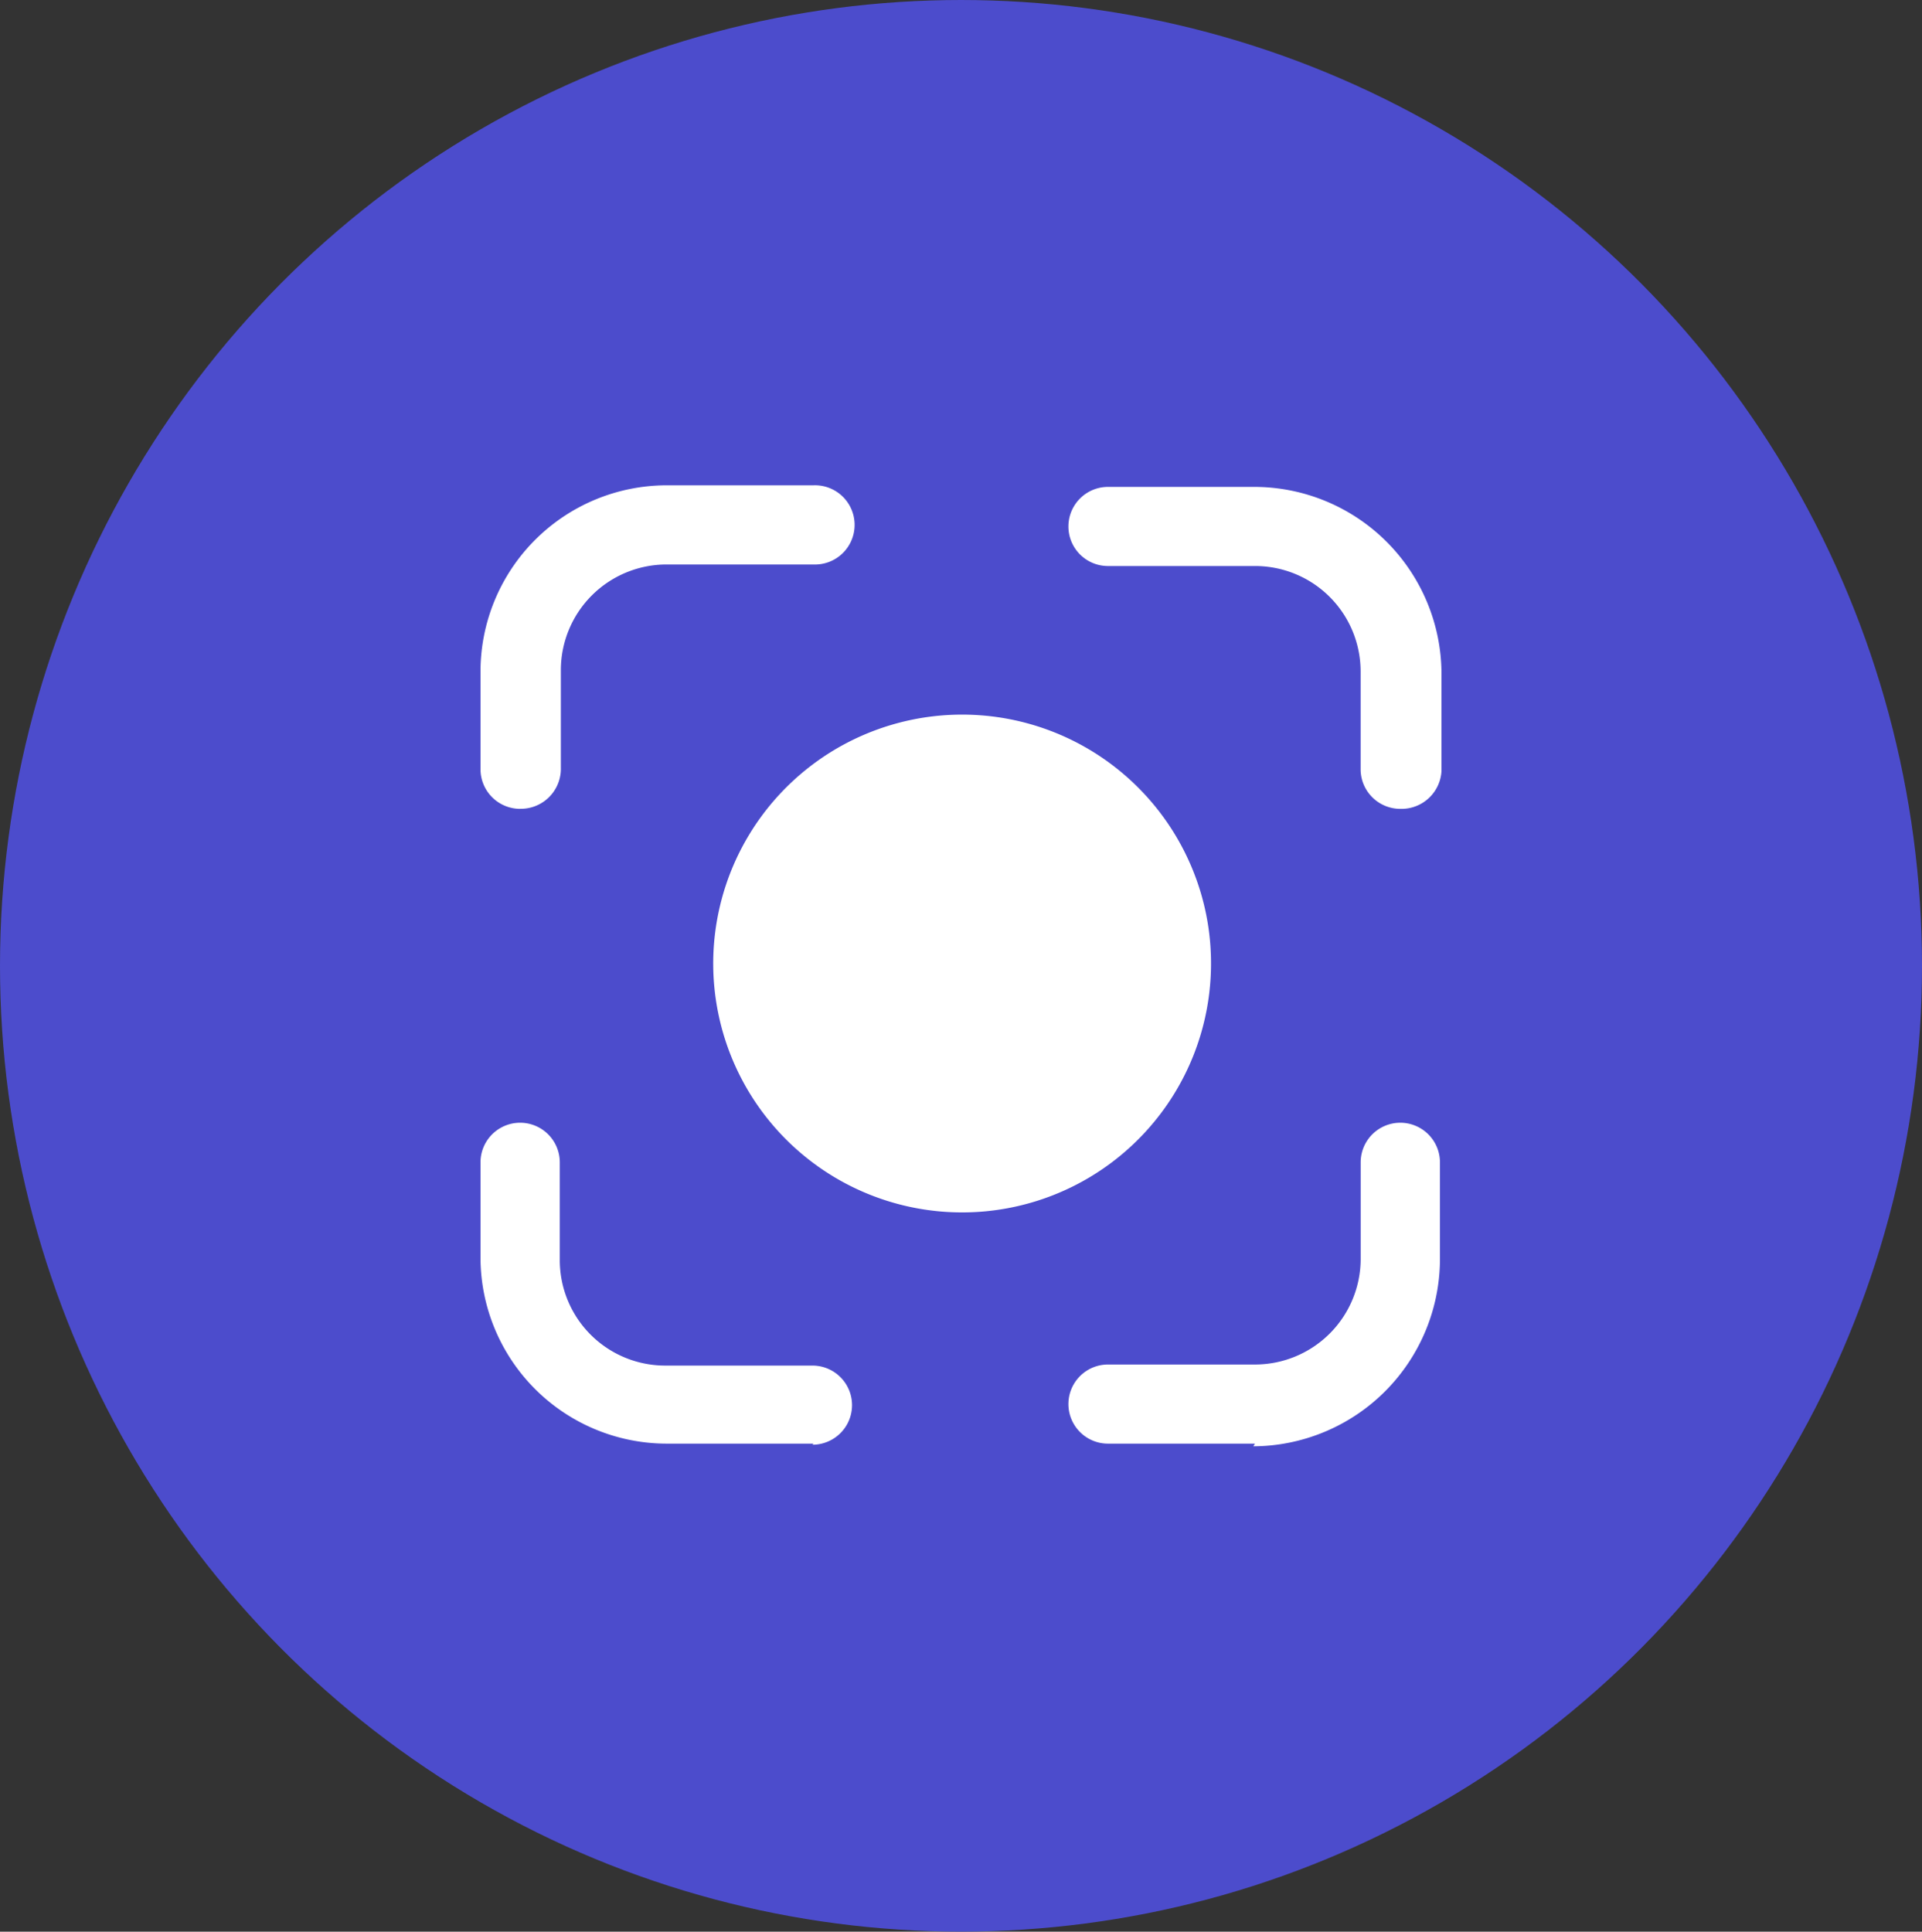
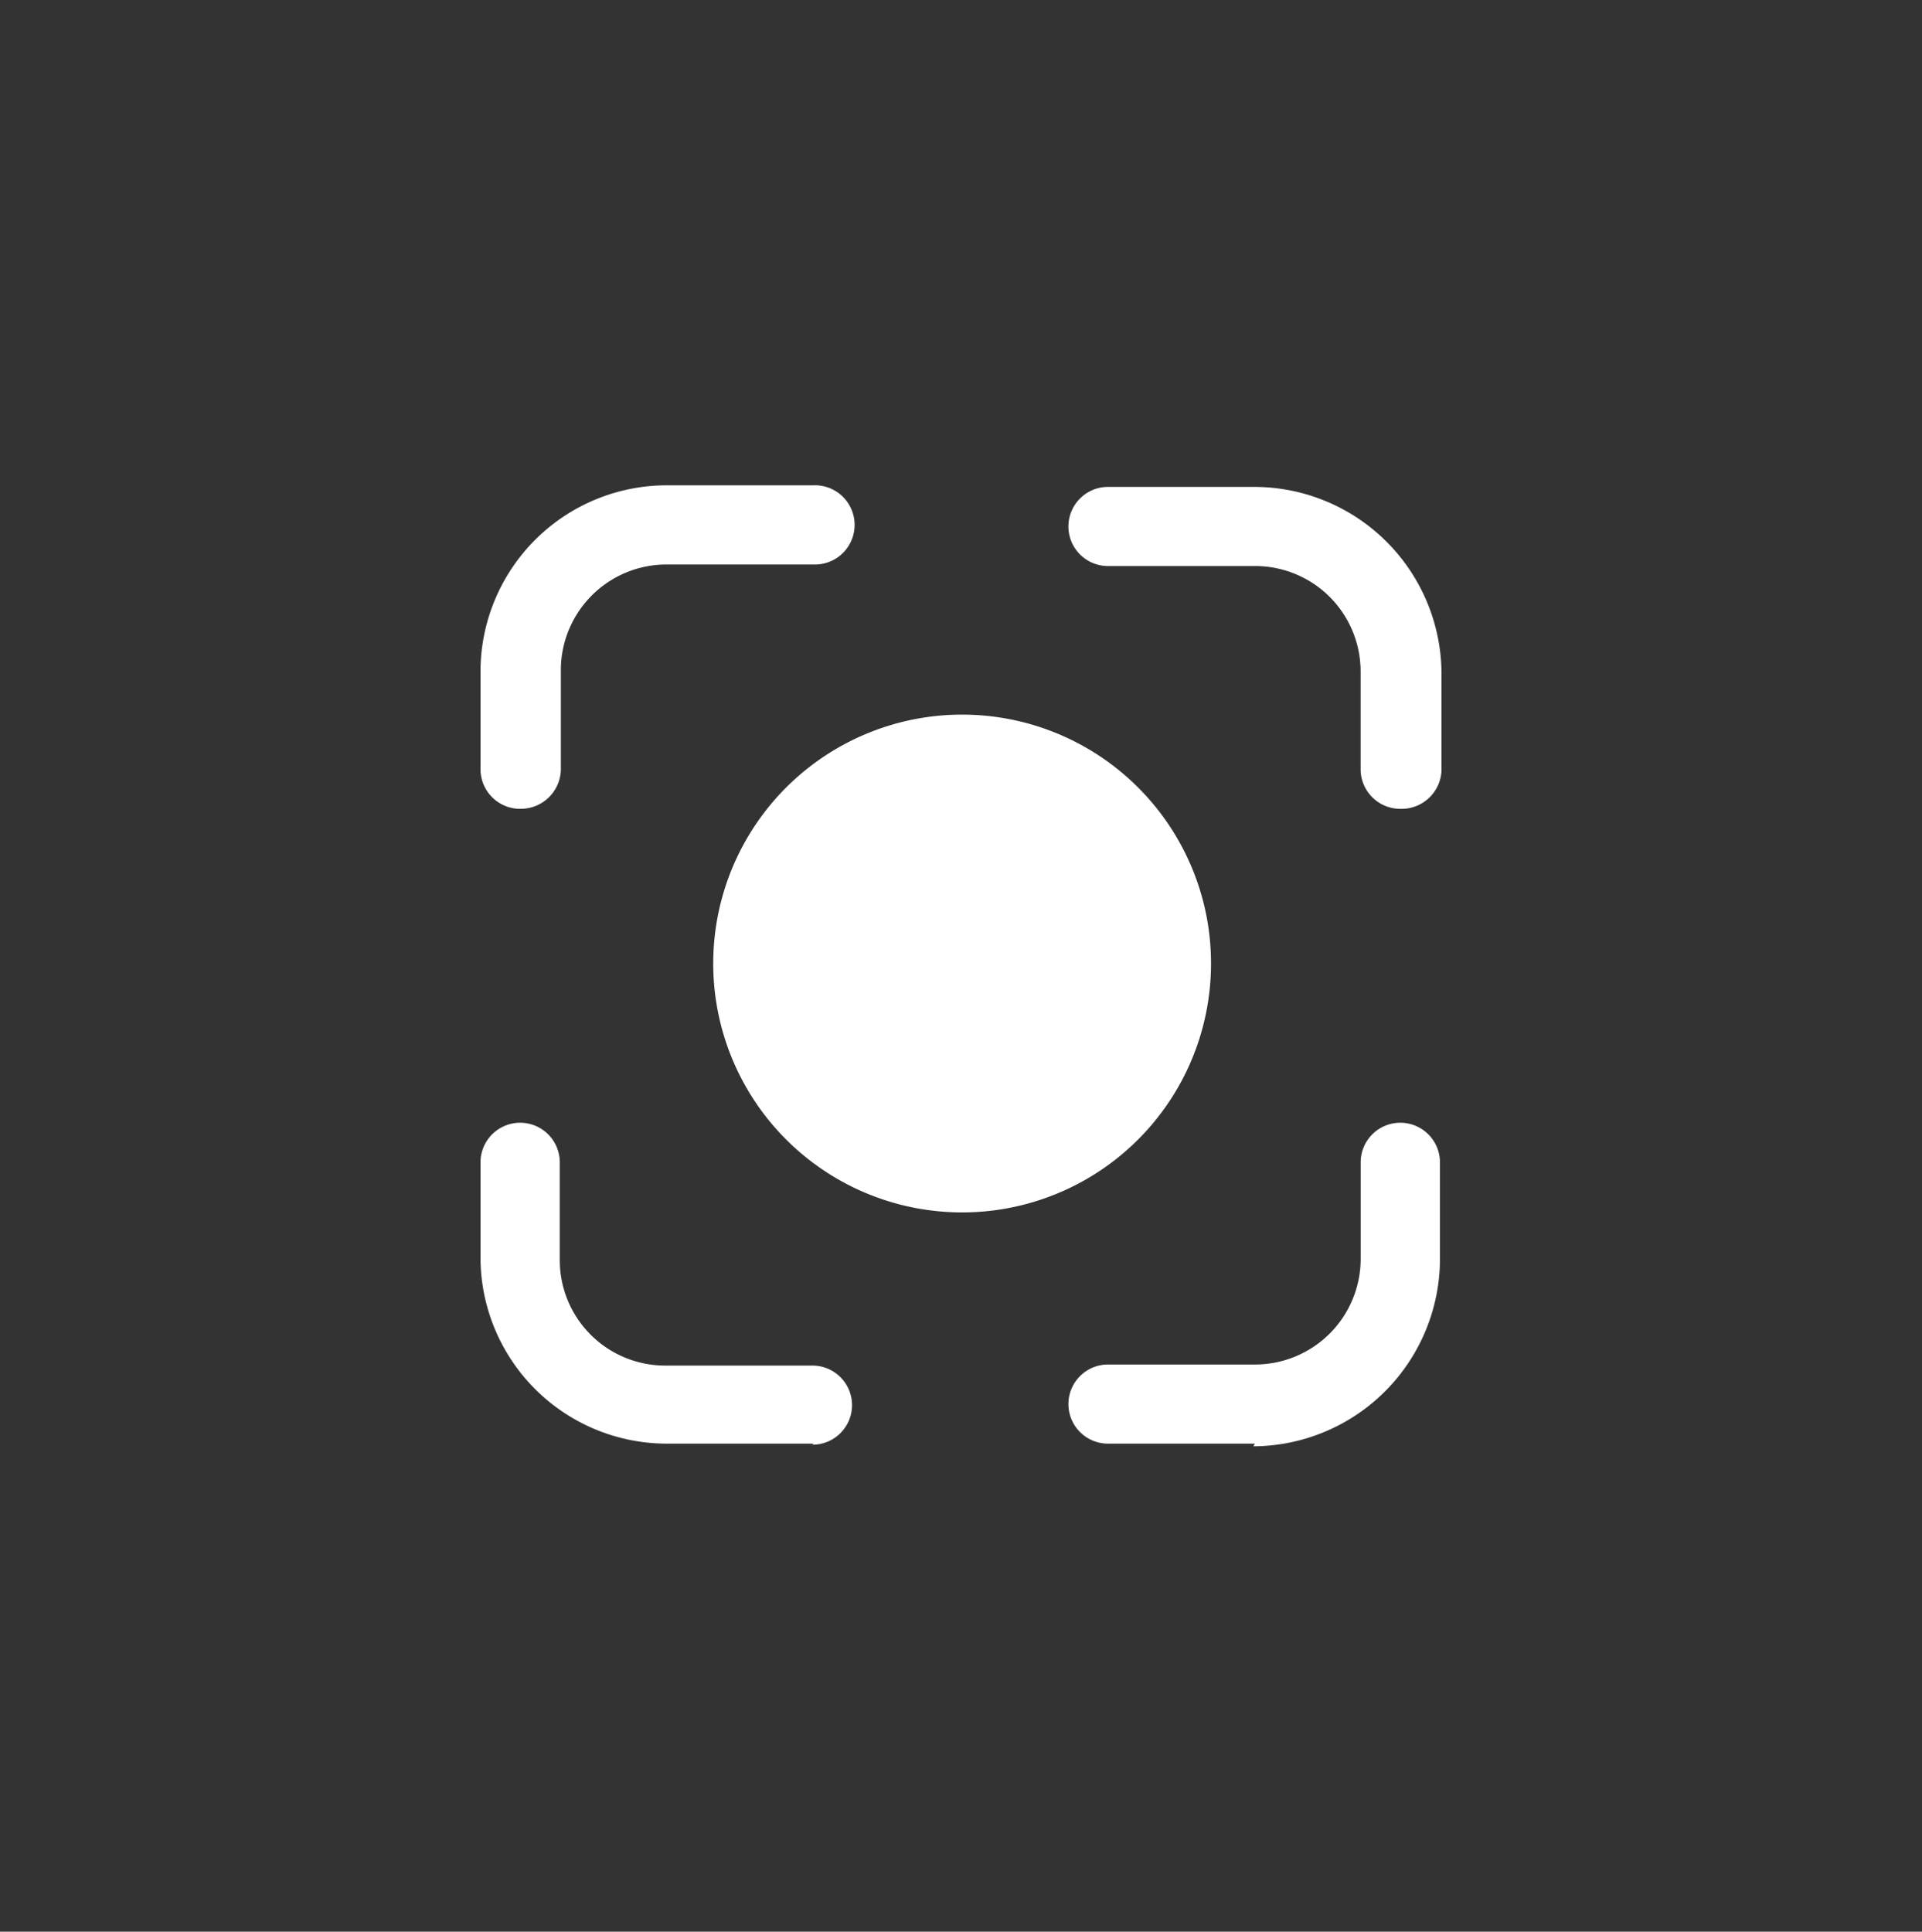
<svg xmlns="http://www.w3.org/2000/svg" width="36" height="36.181" viewBox="0 0 36 36.181">
  <rect x="0" y="0" width="36" height="36.181" fill="#333333" stroke="none" />
  <g id="Group_3923" data-name="Group 3923" transform="translate(-31 -1822)">
-     <ellipse id="Ellipse_297" data-name="Ellipse 297" cx="18" cy="18.09" rx="18" ry="18.09" transform="translate(31 1822)" fill="#4c4ccc" />
    <path id="Path_6667" data-name="Path 6667" d="M17.228,6.06a.743.743,0,0,1-.743-.742V3.489a1.976,1.976,0,0,0-1.98-1.977H11.753a.741.741,0,1,1,0-1.482h2.753A3.51,3.51,0,0,1,18,3.52V5.349a.75.75,0,0,1-.772.711ZM14.505,17.95H11.753a.741.741,0,1,1,0-1.482h2.753a1.98,1.98,0,0,0,1.98-1.977V12.682a.742.742,0,0,1,1.485,0v1.829A3.513,3.513,0,0,1,14.476,18Zm-8.267,0H3.485A3.491,3.491,0,0,1,0,14.461V12.682a.742.742,0,0,1,1.485,0v1.829a1.975,1.975,0,0,0,1.98,1.977H6.218a.741.741,0,1,1,0,1.482ZM.743,6.06A.743.743,0,0,1,0,5.317V3.489A3.491,3.491,0,0,1,3.485,0H6.238a.742.742,0,1,1,0,1.483H3.485A1.98,1.98,0,0,0,1.505,3.46V5.288a.75.75,0,0,1-.762.771m12.94,2.916a4.662,4.662,0,1,1-.354-1.8A4.641,4.641,0,0,1,13.683,8.975Z" transform="translate(40 1831.09)" fill="#fff" />
  </g>
</svg>